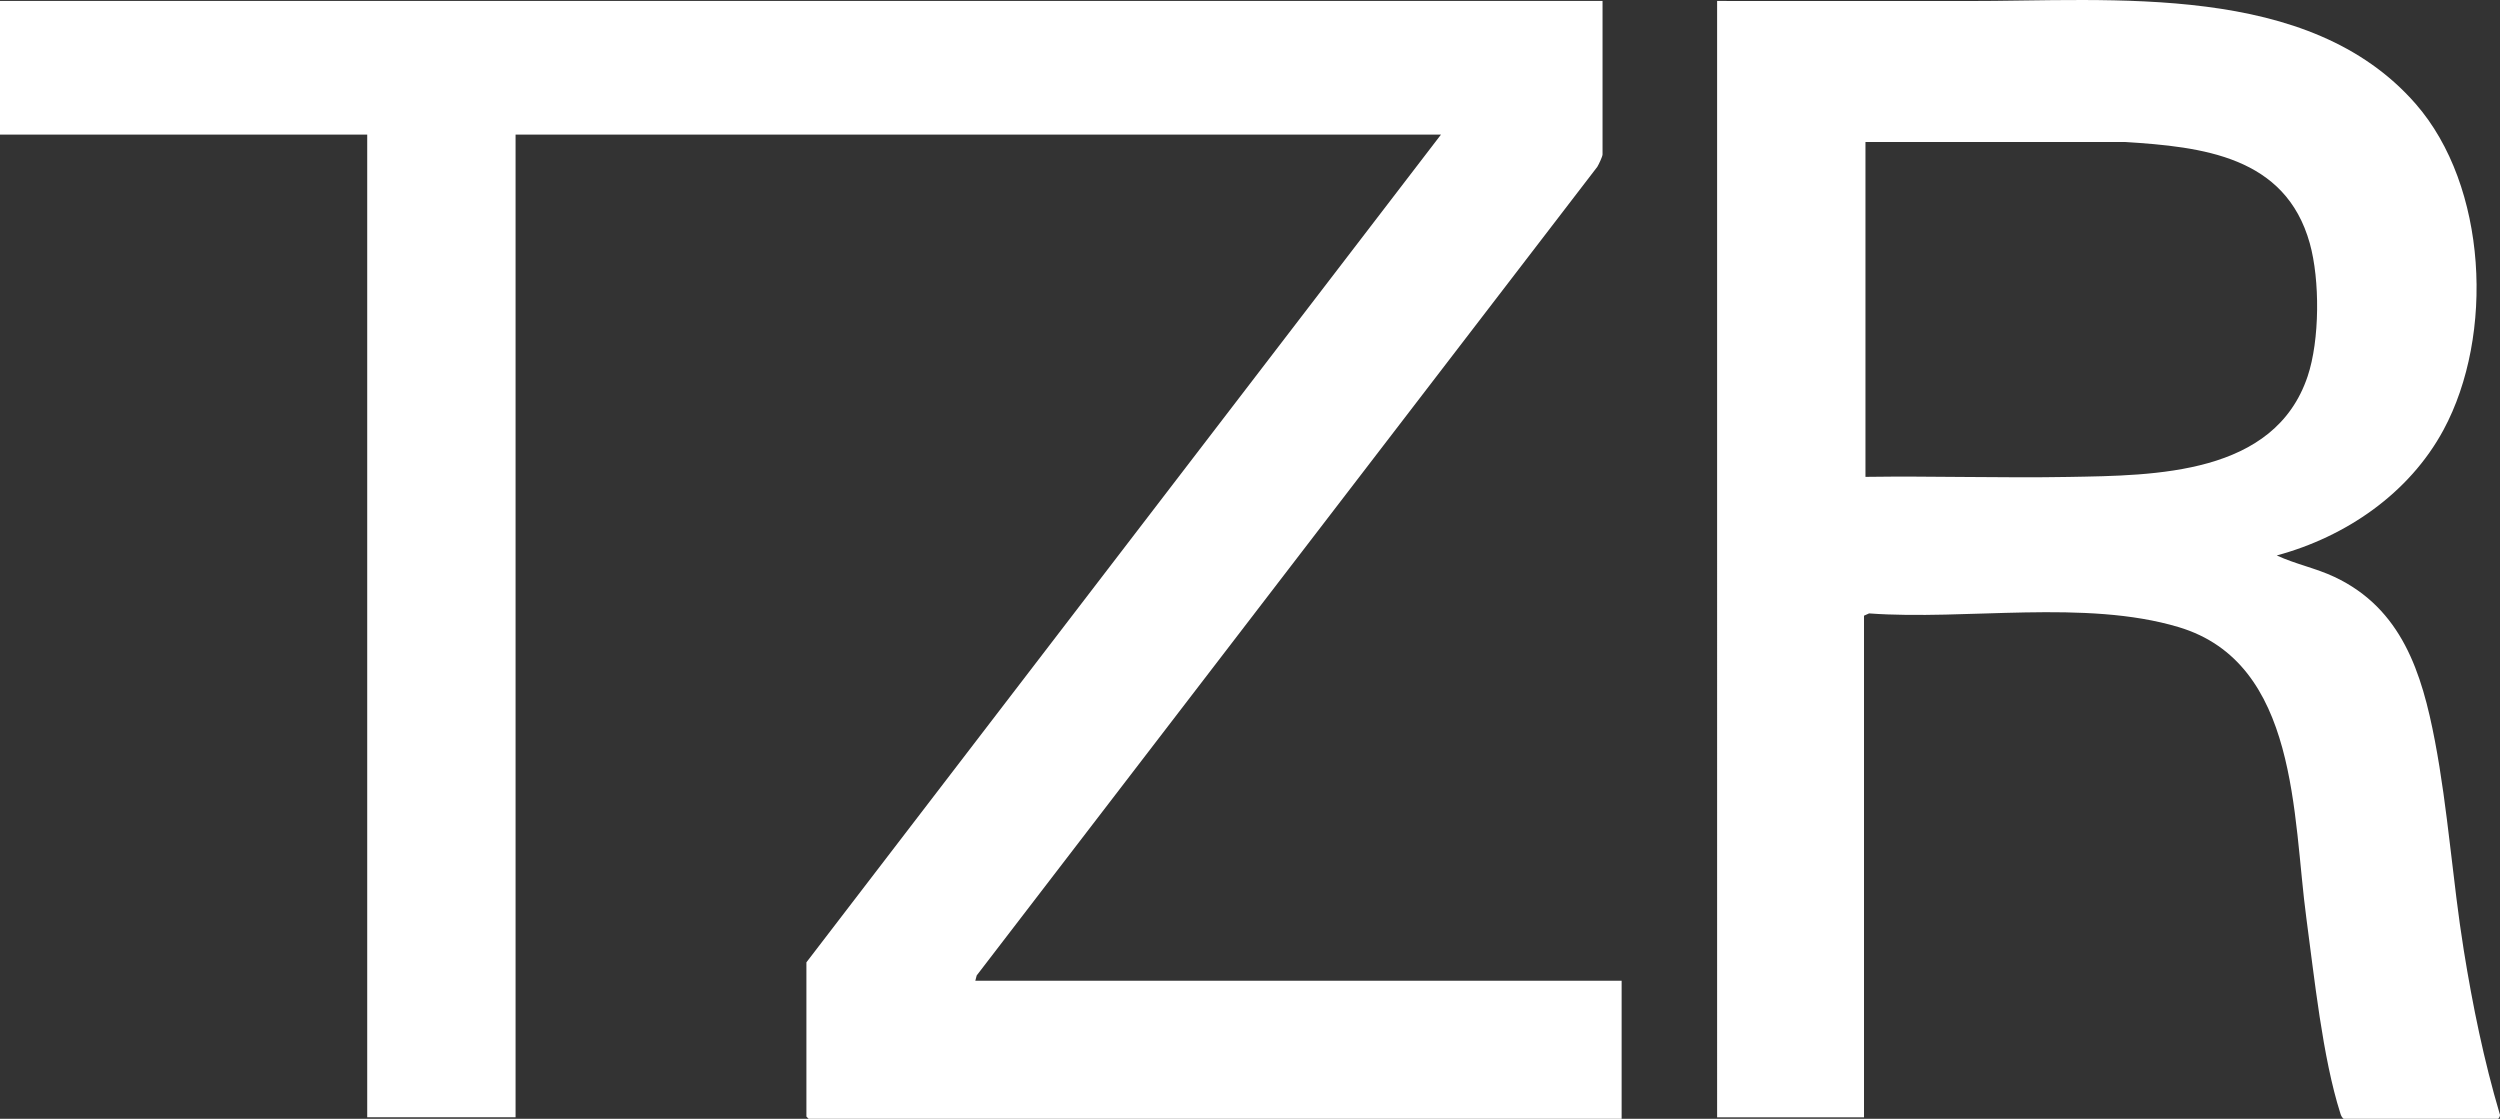
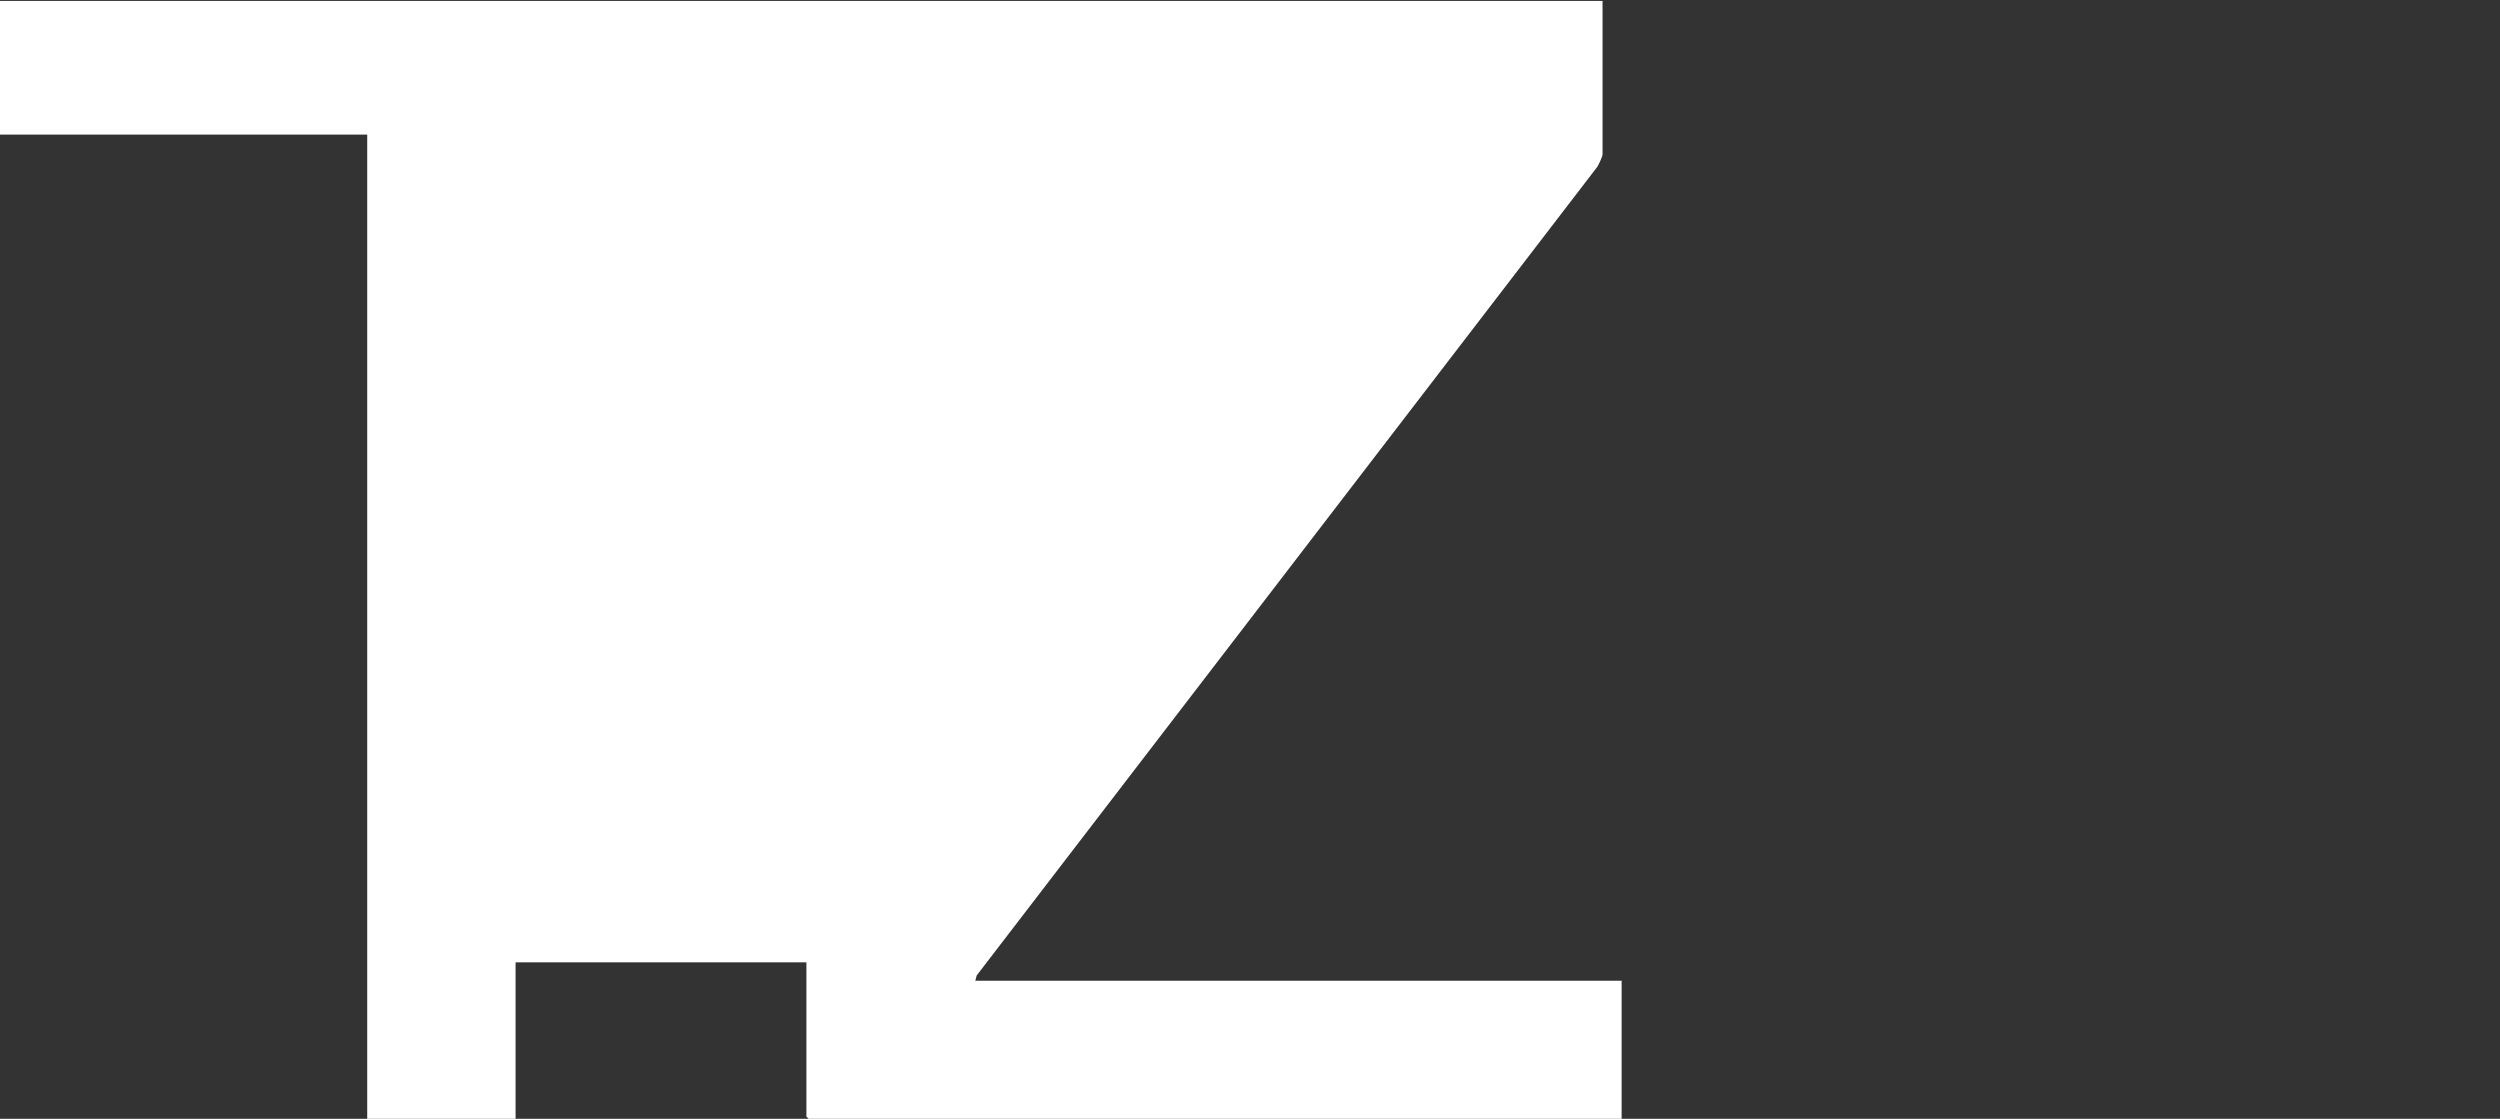
<svg xmlns="http://www.w3.org/2000/svg" viewBox="0 0 2282.86 1021.6" data-name="Calque 1" id="Calque_1">
  <rect x="0" y="0" width="2282.86" height="1021.6" fill="#333333" stroke="none" />
  <defs>
    <style>
      .cls-1 {
        fill: none;
      }

      .cls-2 {
        fill: #fff;
      }
    </style>
  </defs>
-   <path d="M1463.35.88v140.16c0,1.9-3.49,9.18-4.79,11.31l-566.7,738.38-1.25,4.79h590.17v126.08h-742.4l-2.01-2.01v-140.84L1315.81,122.93H470.79v897.32h-135.47V122.93H0V.88h1463.35Z" class="cls-2" />
-   <path d="M1567.97.88c49.4-.13,98.85.15,148.27.06,26.16-.05,52.86-.04,79.02,0,134.35.26,312.9-17.85,410.52,93.81,65.71,75.15,72.05,211.5,25.49,297.81-31.32,58.07-89.24,97.63-152.26,114.64,17.03,7.93,35.78,11.62,52.78,19.65,61.39,28.97,79.77,87.52,91.65,149.79,11.91,62.4,16.18,127.88,26.32,190.97,8.12,50.5,18.37,100.66,32.87,149.67.84,1.41-.8,4.32-1.76,4.32h-140.84c-1.72-1.37-2.35-3.03-2.99-5.06-16.2-50.87-23.75-124.31-31.02-178.22-12.52-92.89-7.13-232.91-116.59-265.67-85.39-25.56-193.87-6.04-282.7-12.52l-4.63,2.08v458.05h-134.13V.88ZM1703.44,435.45c61.89-.89,123.93,1.16,185.83.06,78.64-1.39,187.7-1.69,217.94-91.9,11.08-33.04,11.3-87.96,1.96-121.43-22.18-79.49-97.81-88.09-169.01-92.54h-236.72s0,305.8,0,305.8Z" class="cls-2" />
+   <path d="M1463.35.88v140.16c0,1.9-3.49,9.18-4.79,11.31l-566.7,738.38-1.25,4.79h590.17v126.08h-742.4l-2.01-2.01v-140.84H470.79v897.32h-135.47V122.93H0V.88h1463.35Z" class="cls-2" />
  <path d="M1703.44,435.45V129.64h236.72c71.21,4.47,146.84,13.06,169.01,92.55,9.34,33.47,9.11,88.39-1.96,121.43-30.25,90.21-139.3,90.51-217.94,91.9-61.9,1.09-123.94-.95-185.83-.06Z" class="cls-1" />
</svg>